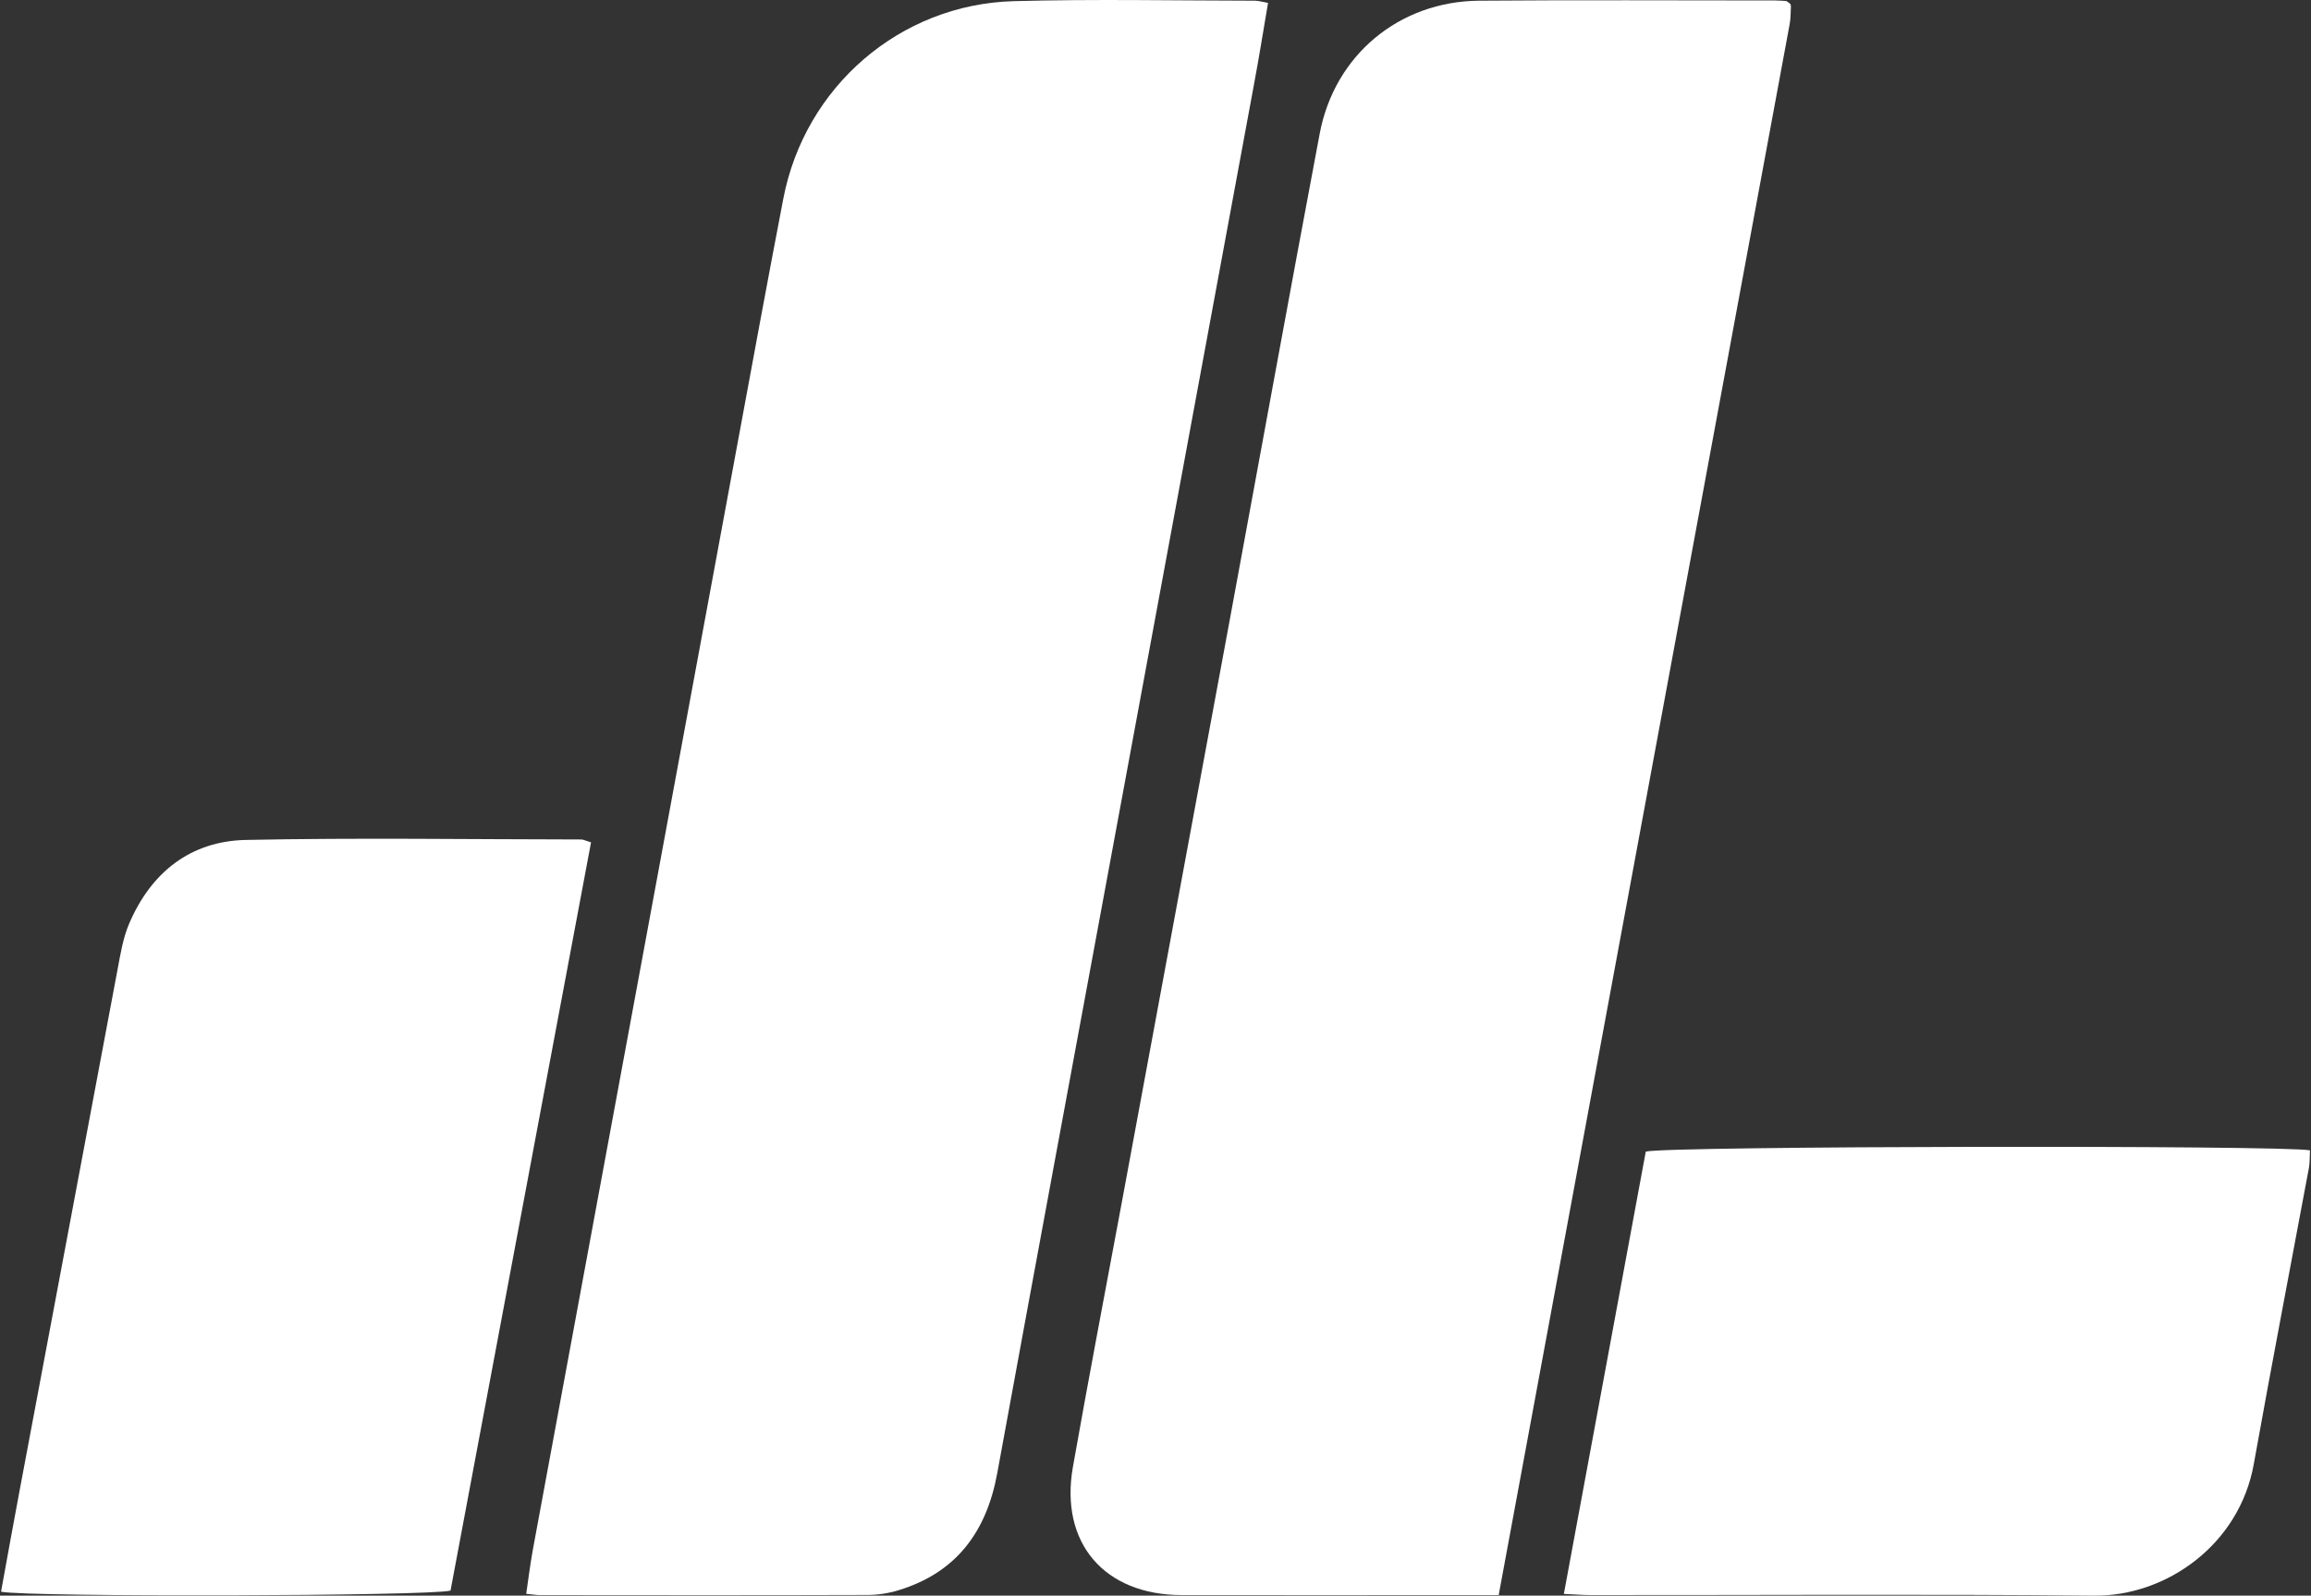
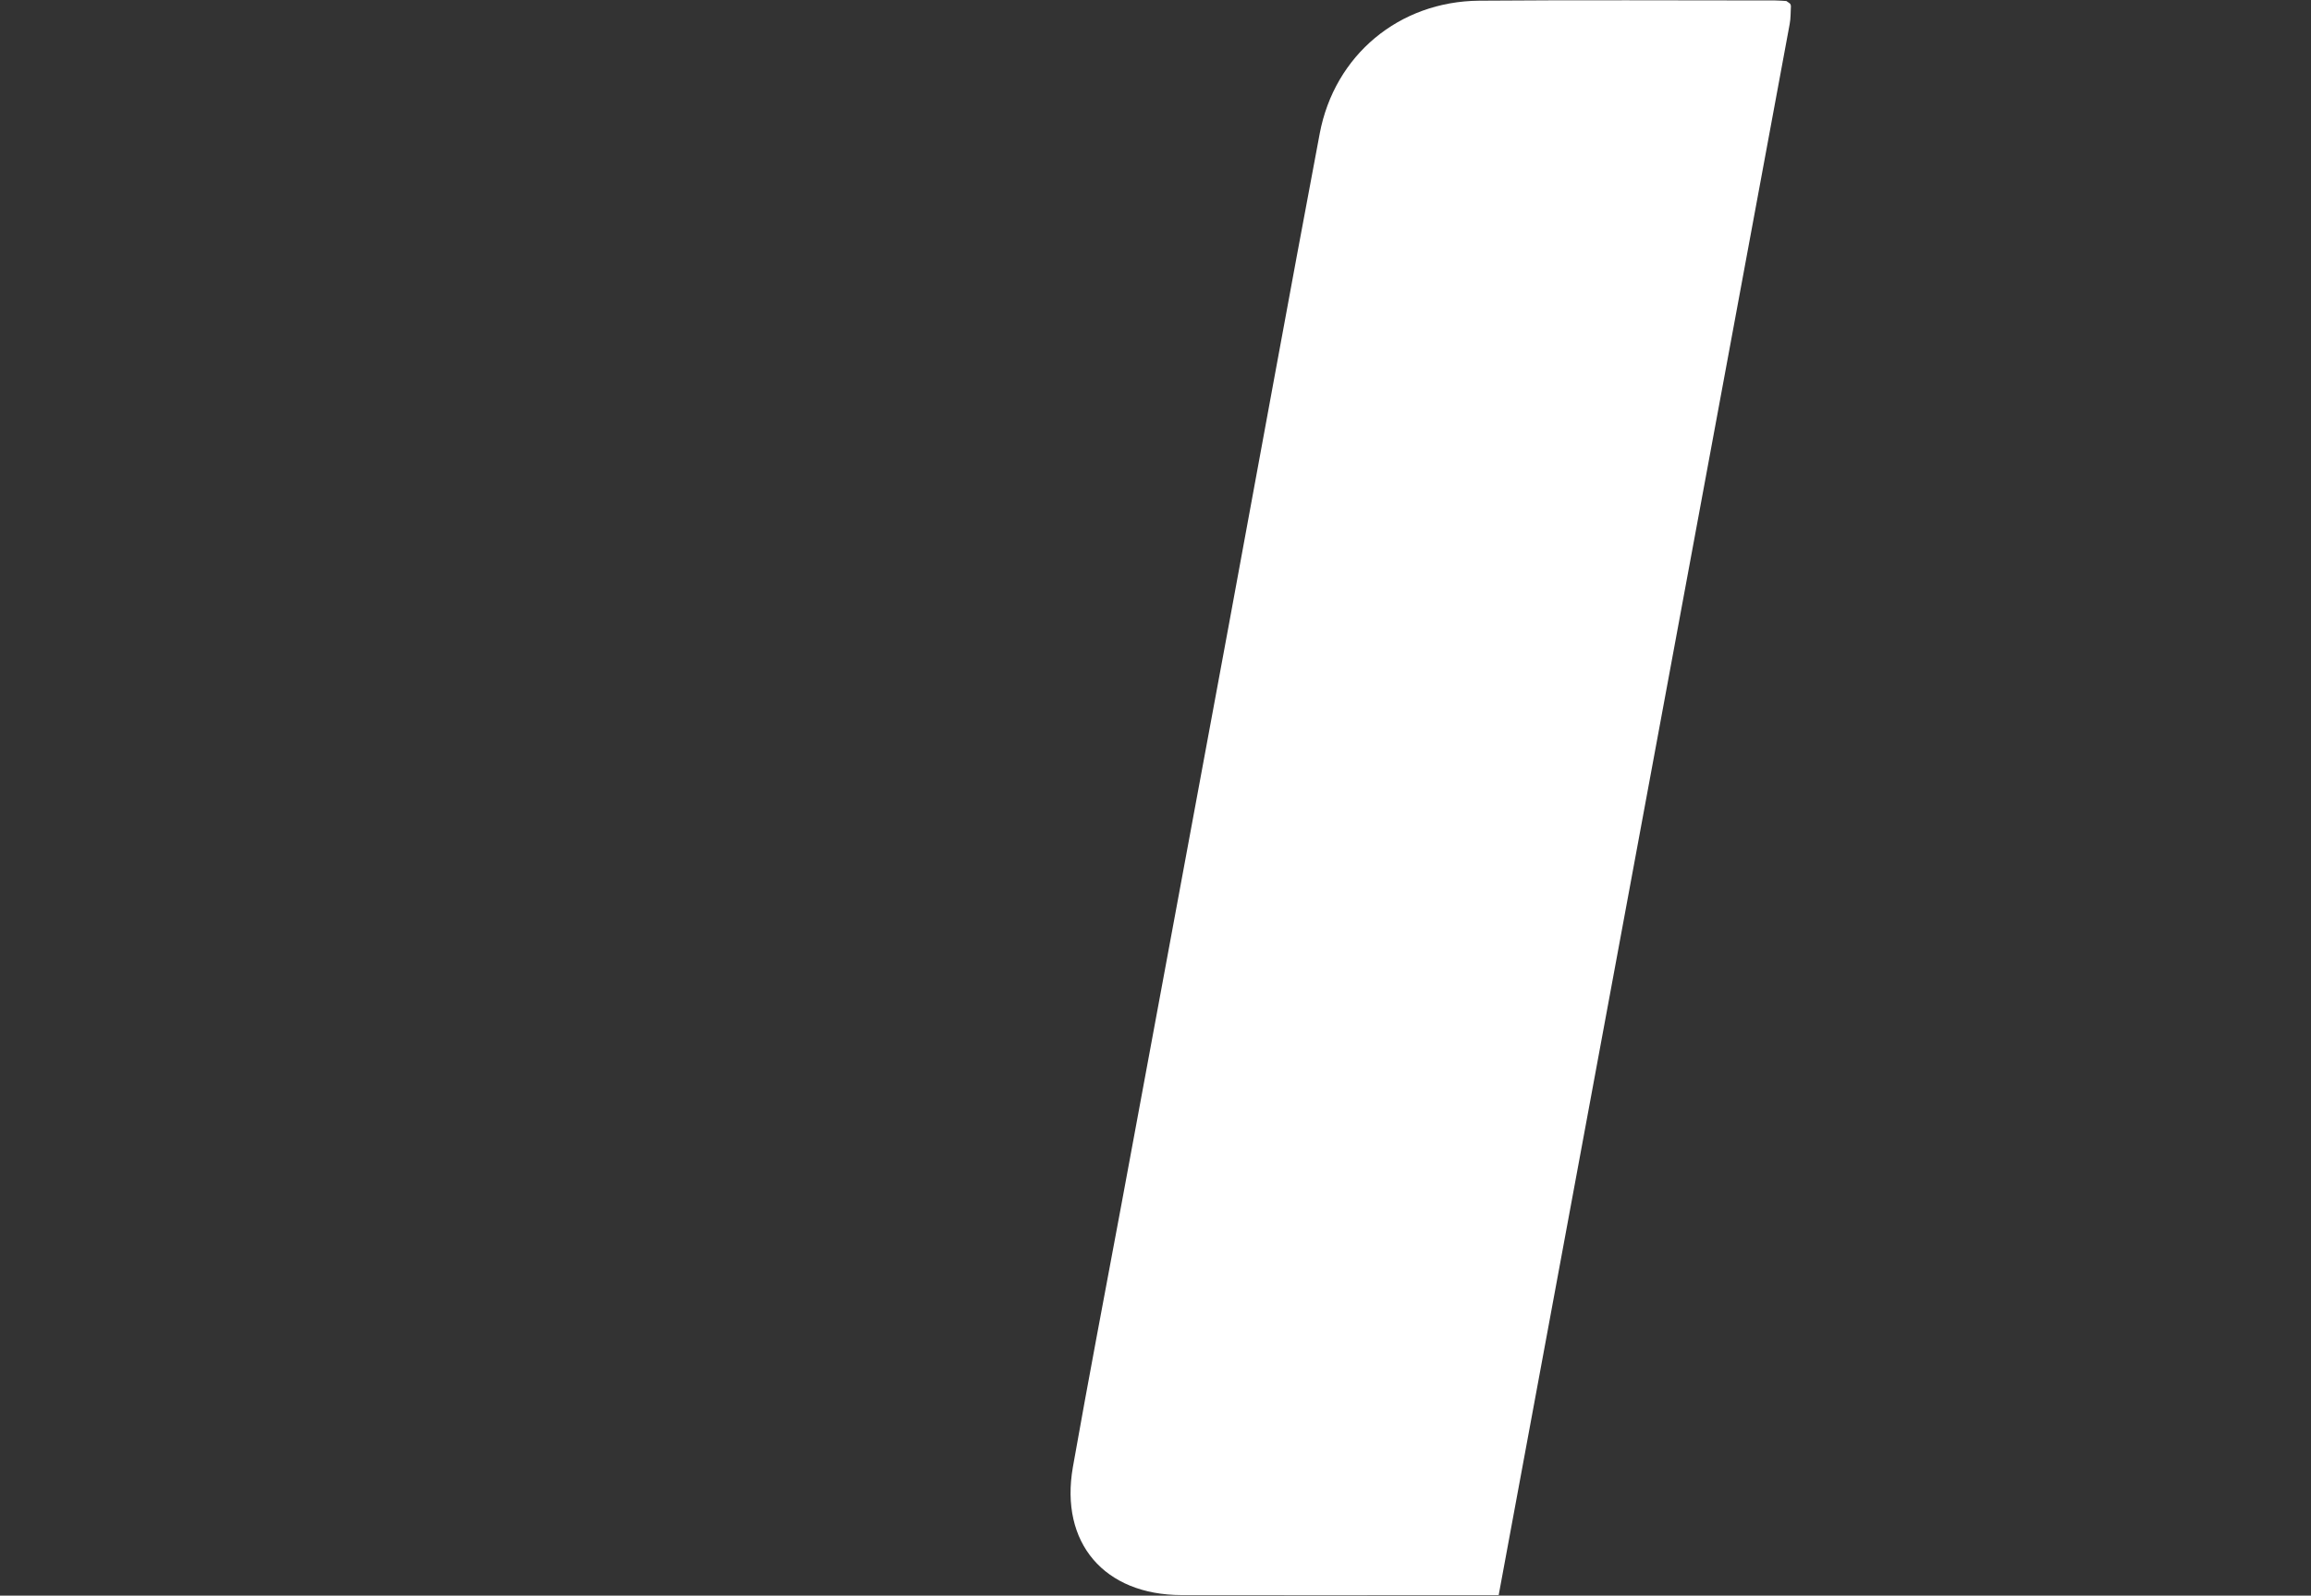
<svg xmlns="http://www.w3.org/2000/svg" version="1.1" x="0px" y="0px" viewBox="0 0 2000 1381.3" style="enable-background:new 0 0 2000 1381.3;" xml:space="preserve">
  <rect x="0" y="0" width="2000" height="1381.3" fill="#333333" stroke="none" />
  <style type="text/css">
	.st0{fill:#FFFFFF;}
</style>
  <g id="BLACK">
</g>
  <g id="WHITE">
    <path class="st0" d="M1297,1380.8c-9.9,0-17.4,0-24.9,0c-83.2,0-166.4,0.1-249.5,0c-66.9-0.1-105.6-45.1-94.1-110.8   c13.4-75.9,27.9-151.6,42-227.3c31.1-167.9,62.2-335.7,93.3-503.6c26.1-141.1,51.7-282.4,78.3-423.4c12.8-68,68.7-114.5,138-115.1   c85.4-0.7,170.9-0.2,256.3-0.2c3.7,0,7.4,0.4,9.6,0.5c2,1.5,2.8,1.8,3.2,2.3c0.4,0.6,0.7,1.4,0.7,2.1c-0.3,5.2-0.1,10.6-1.1,15.7   C1465.1,473.4,1381.3,925.7,1297,1380.8z" />
-     <path class="st0" d="M1097.4,2.5c-4.1,24.2-7.9,47.8-12.3,71.3c-42,227.4-84.1,454.8-126.2,682.2c-32,173.1-64.2,346.3-95.9,519.5   c-9.3,50.5-35.4,86-85.7,101.2c-8.6,2.6-17.8,4-26.7,4c-94.6,0.3-189.1,0.2-283.7,0.1c-2.9,0-5.9-0.6-11.5-1.1   c1.9-12.9,3.4-25.2,5.6-37.4c58.9-318.8,117.9-637.6,176.9-956.4c13.2-71.3,26.3-142.7,40-213.9C696.5,75.1,778.7,3.8,877.2,1   c69.5-1.9,139.2-0.5,208.8-0.4C1088.9,0.6,1091.8,1.5,1097.4,2.5z" />
-     <path class="st0" d="M511.5,729.2c-40.6,216.4-81.1,432.3-121.6,647.7c-17.6,4.9-364.7,5.8-389,1c5.3-28.9,10.4-57.8,15.9-86.7   c28.3-150.8,56.6-301.5,85-452.3c2.5-13.3,4.7-27.1,10-39.4c18.9-44.2,52.9-71.4,101-72.4c96.8-2,193.6-0.5,290.4-0.4   C504.6,726.7,506,727.5,511.5,729.2z" />
-     <path class="st0" d="M1353.4,1379.8c24-129.7,47.5-256.6,70.9-382.9c17.9-4.9,550.5-5.7,574.8-1.1c-0.3,5,0,10.2-0.9,15.2   c-15.9,85.4-32.4,170.8-47.7,256.3c-12.5,70.2-76.1,114.6-138.2,114c-145.2-1.4-290.5-0.4-435.7-0.5   C1369.9,1380.8,1363.2,1380.2,1353.4,1379.8z" />
  </g>
</svg>